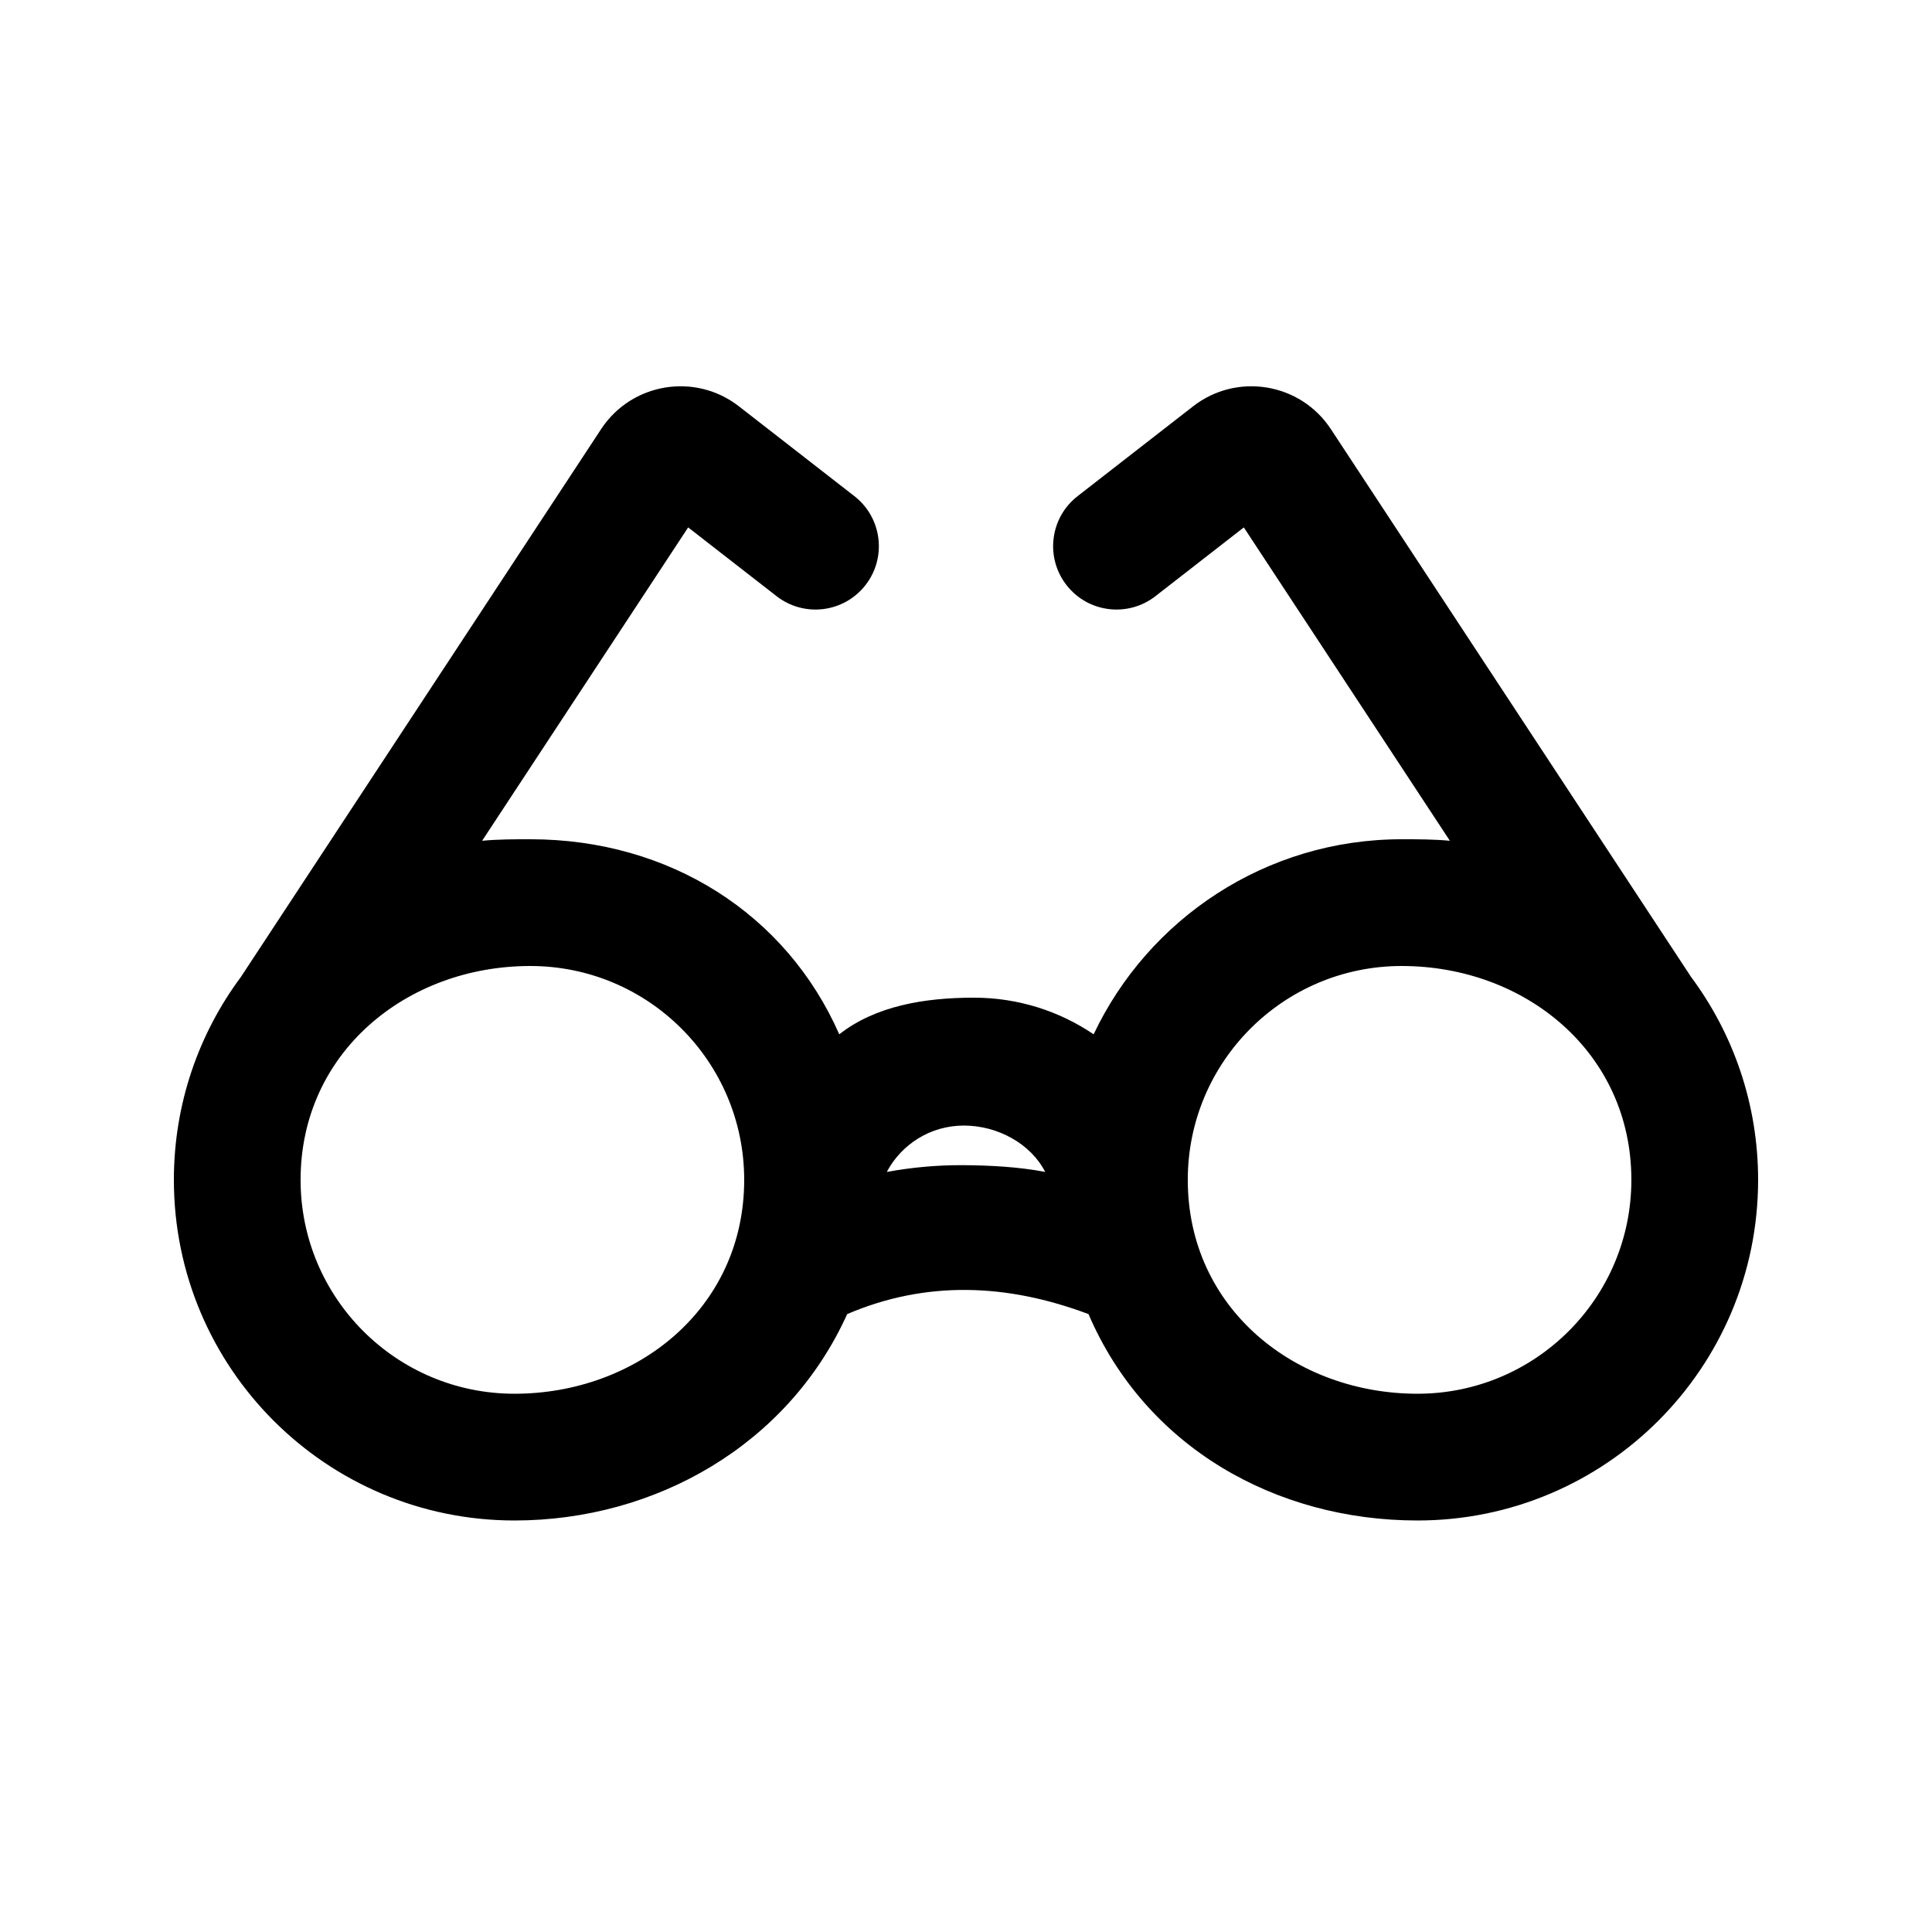
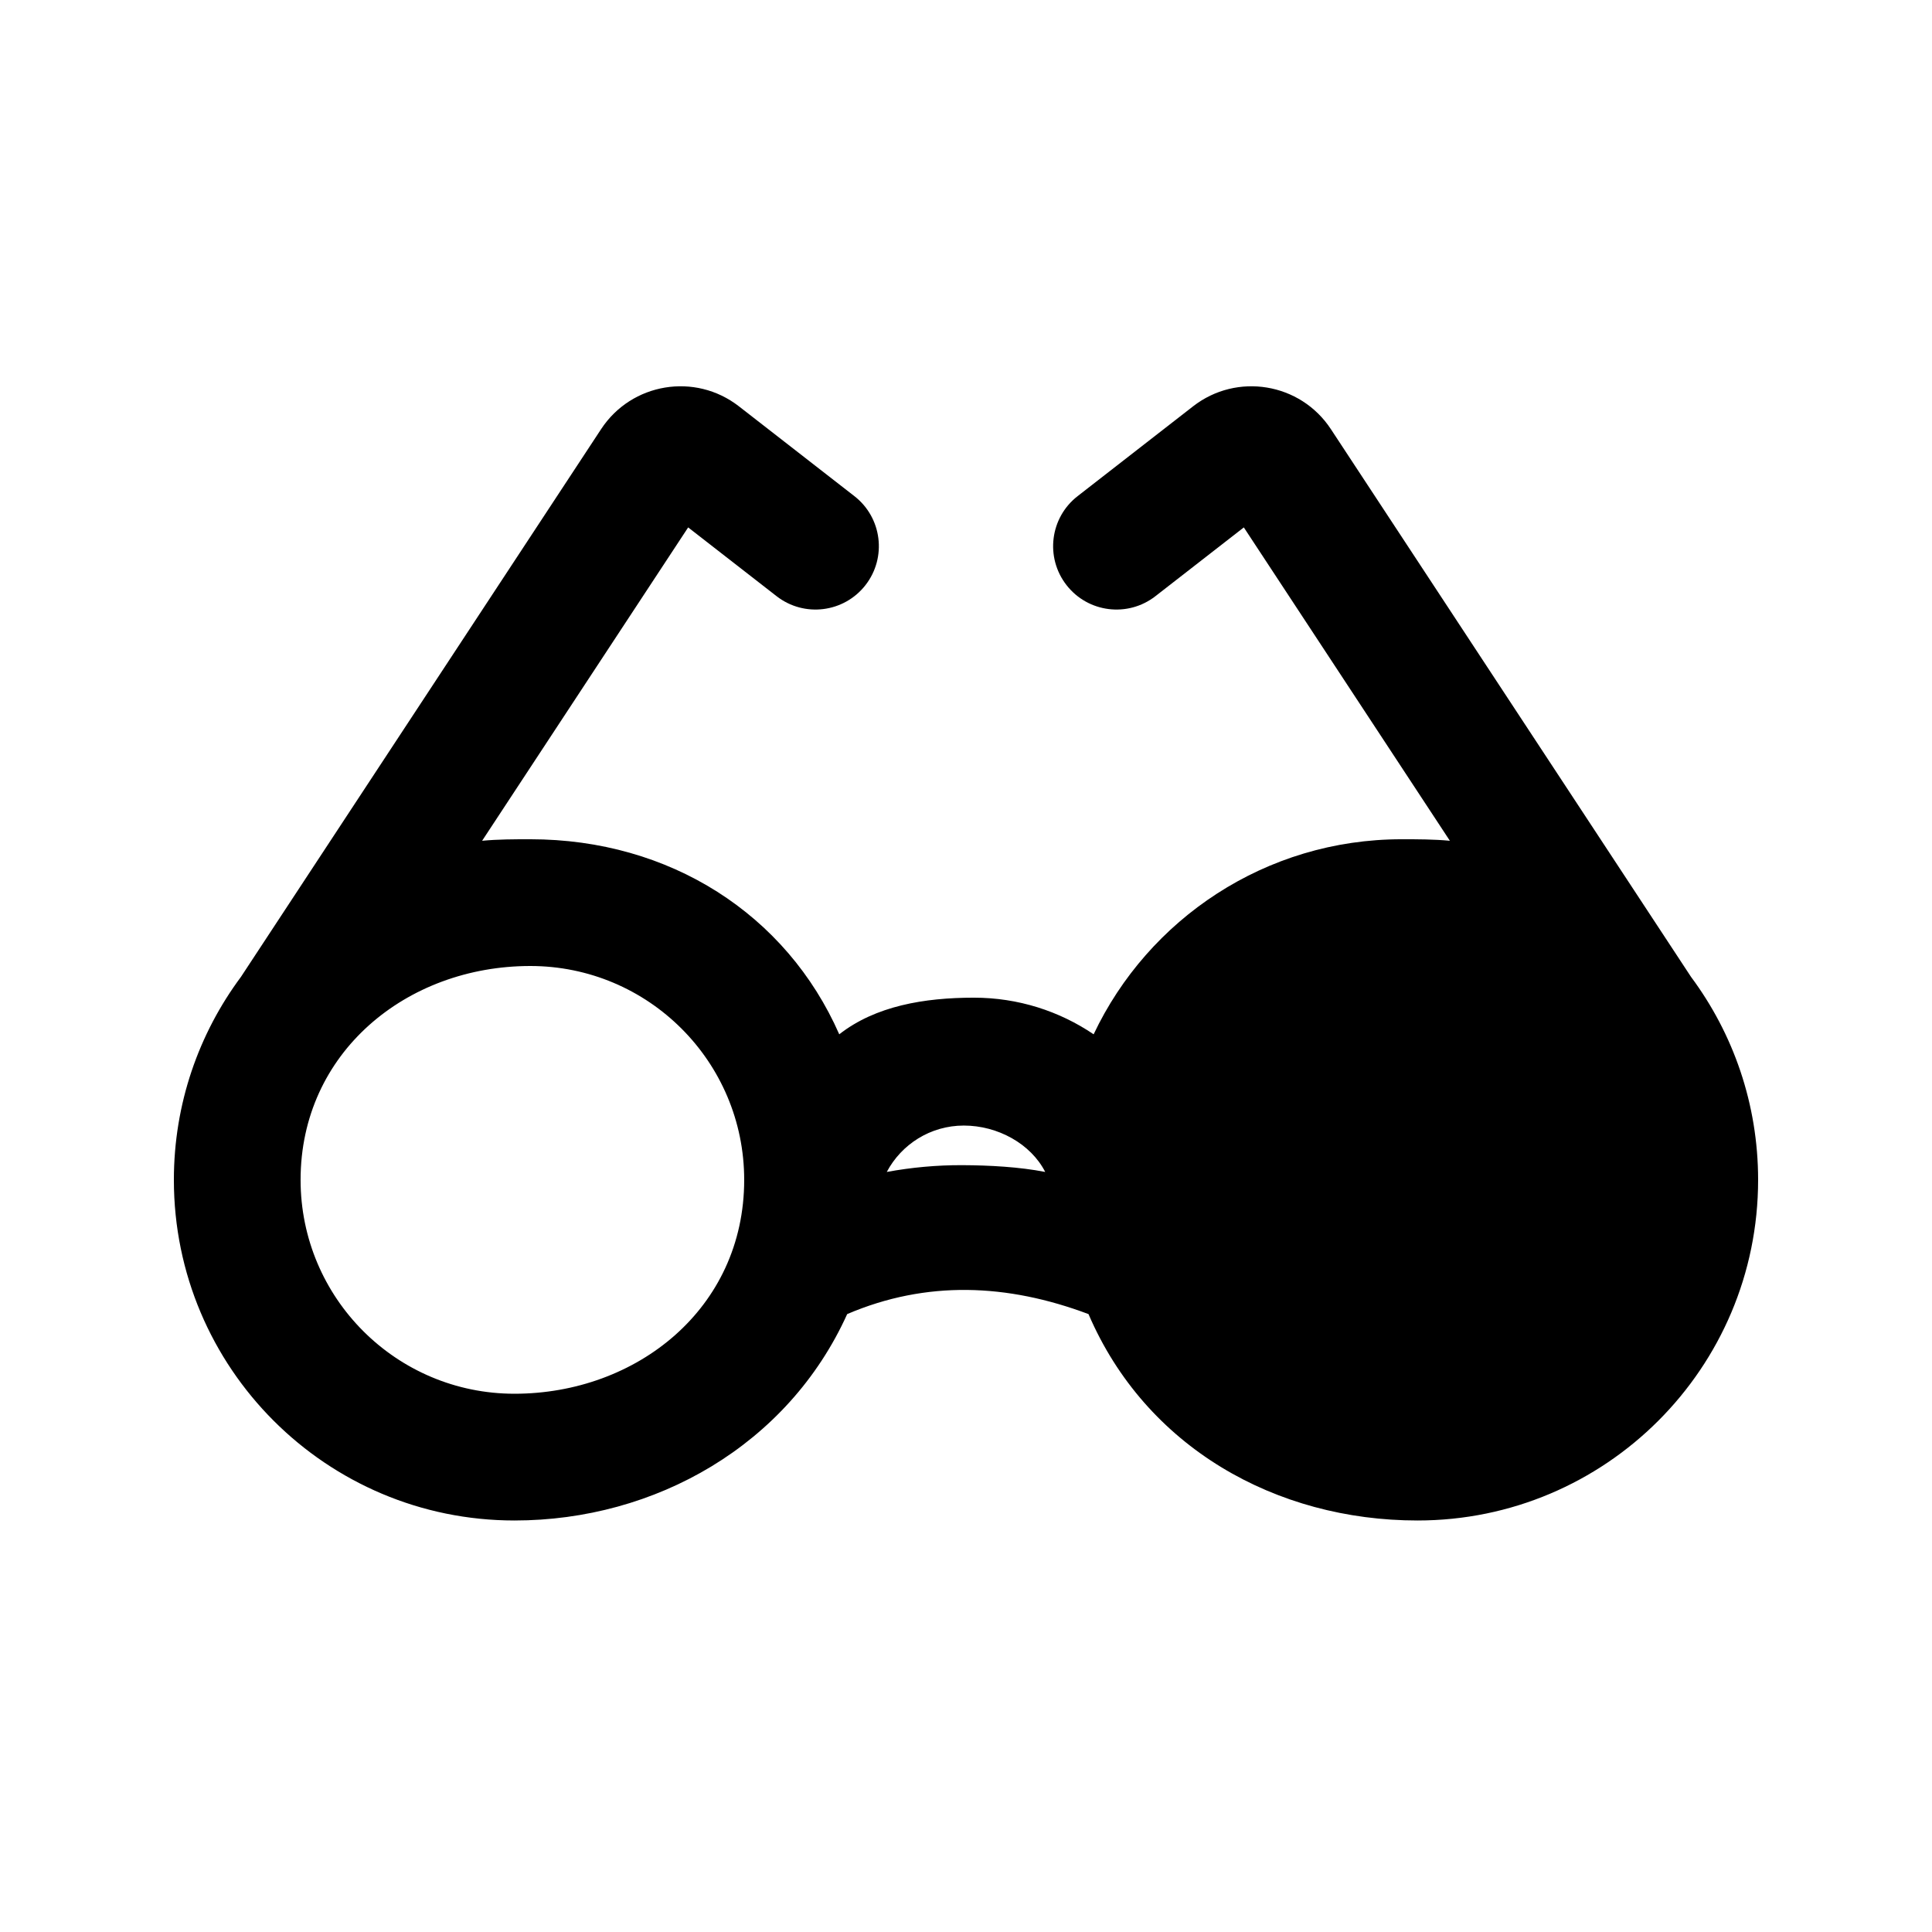
<svg xmlns="http://www.w3.org/2000/svg" fill="#000000" width="800px" height="800px" version="1.1" viewBox="144 144 512 512">
-   <path d="m326.37 283.77 23.434 18.227c7.32 5.695 17.871 4.375 23.566-2.945 5.691-7.32 4.375-17.871-2.945-23.566l-30.609-23.809c-11.605-9.023-28.438-6.238-36.516 6.047l-95.441 145.15c-11.172 15.023-17.781 33.645-17.781 53.805 0 49.855 40.414 90.266 90.266 90.266 37.316 0 72.48-19.984 88.168-54.695 21.008-8.984 42.453-8.082 63.953 0 15.156 35.312 49.684 54.695 87.188 54.695 49.852 0 90.266-40.41 90.266-90.266 0-20.16-6.609-38.781-17.785-53.805l-95.438-145.15c-8.074-12.285-24.91-15.07-36.512-6.047l-30.609 23.809c-7.324 5.695-8.641 16.246-2.945 23.566 5.691 7.32 16.242 8.641 23.566 2.945l23.43-18.227 54.605 83.043c-4.254-0.398-8.508-0.402-12.777-0.402-36.051 0-67.164 21.137-81.629 51.691-9.055-6.129-19.973-9.707-31.727-9.707-13.152 0-26.07 2.188-35.688 9.707-13.969-31.789-44.922-51.691-81.867-51.691-4.266 0-8.523 0.004-12.777 0.402zm189.08 116.23c-31.301 0-56.676 25.375-56.676 56.676 0 34.145 28.551 56.68 60.875 56.68 31.305 0 56.68-25.375 56.68-56.68 0-33.703-28.066-56.676-60.879-56.676zm-291.79 56.676c0-33.703 28.066-56.676 60.879-56.676 31.301 0 56.68 25.375 56.68 56.676 0 34.145-28.555 56.68-60.879 56.68-31.301 0-56.68-25.375-56.68-56.68zm175.76-14.391c-8.852 0-16.539 4.981-20.414 12.293 6.543-1.199 13.223-1.828 20.09-1.797 7.117 0.031 15.059 0.461 21.895 1.797-3.824-7.481-12.594-12.293-21.57-12.293z" fill-rule="evenodd" />
+   <path d="m326.37 283.77 23.434 18.227c7.32 5.695 17.871 4.375 23.566-2.945 5.691-7.32 4.375-17.871-2.945-23.566l-30.609-23.809c-11.605-9.023-28.438-6.238-36.516 6.047l-95.441 145.15c-11.172 15.023-17.781 33.645-17.781 53.805 0 49.855 40.414 90.266 90.266 90.266 37.316 0 72.48-19.984 88.168-54.695 21.008-8.984 42.453-8.082 63.953 0 15.156 35.312 49.684 54.695 87.188 54.695 49.852 0 90.266-40.41 90.266-90.266 0-20.16-6.609-38.781-17.785-53.805l-95.438-145.15c-8.074-12.285-24.91-15.07-36.512-6.047l-30.609 23.809c-7.324 5.695-8.641 16.246-2.945 23.566 5.691 7.32 16.242 8.641 23.566 2.945l23.43-18.227 54.605 83.043c-4.254-0.398-8.508-0.402-12.777-0.402-36.051 0-67.164 21.137-81.629 51.691-9.055-6.129-19.973-9.707-31.727-9.707-13.152 0-26.07 2.188-35.688 9.707-13.969-31.789-44.922-51.691-81.867-51.691-4.266 0-8.523 0.004-12.777 0.402zm189.08 116.23zm-291.79 56.676c0-33.703 28.066-56.676 60.879-56.676 31.301 0 56.68 25.375 56.68 56.676 0 34.145-28.555 56.68-60.879 56.68-31.301 0-56.68-25.375-56.68-56.68zm175.76-14.391c-8.852 0-16.539 4.981-20.414 12.293 6.543-1.199 13.223-1.828 20.09-1.797 7.117 0.031 15.059 0.461 21.895 1.797-3.824-7.481-12.594-12.293-21.57-12.293z" fill-rule="evenodd" />
</svg>